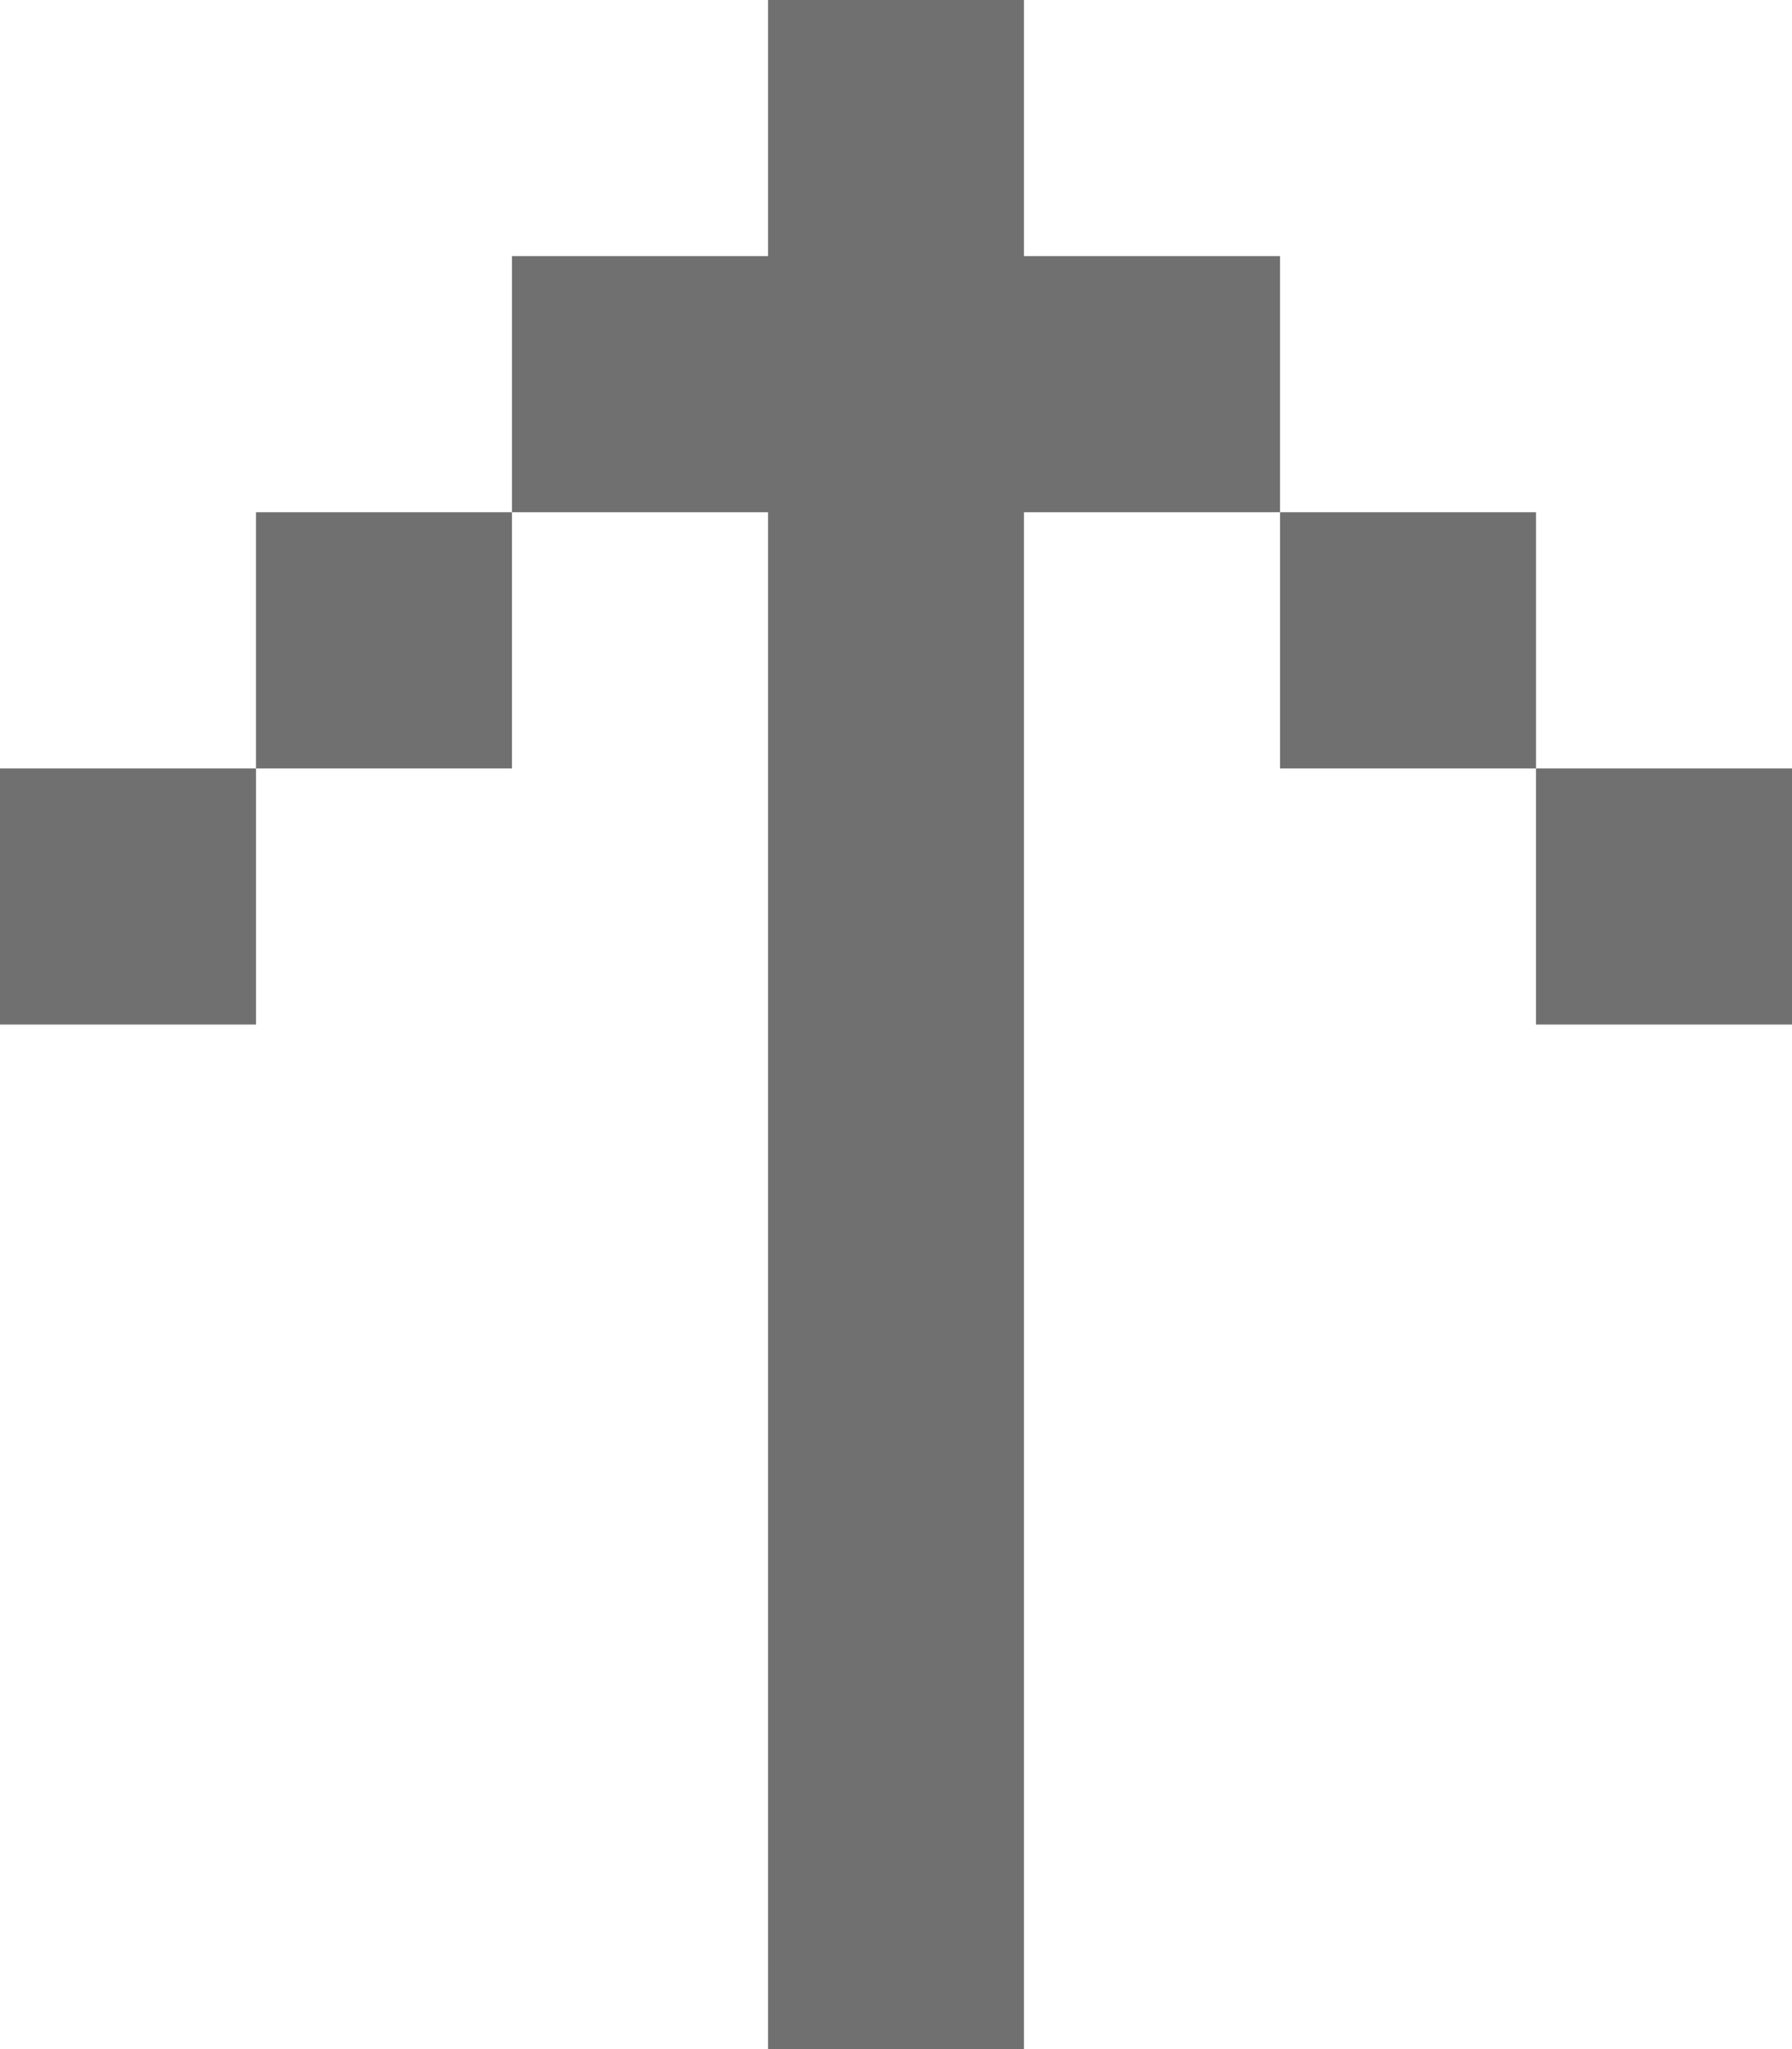
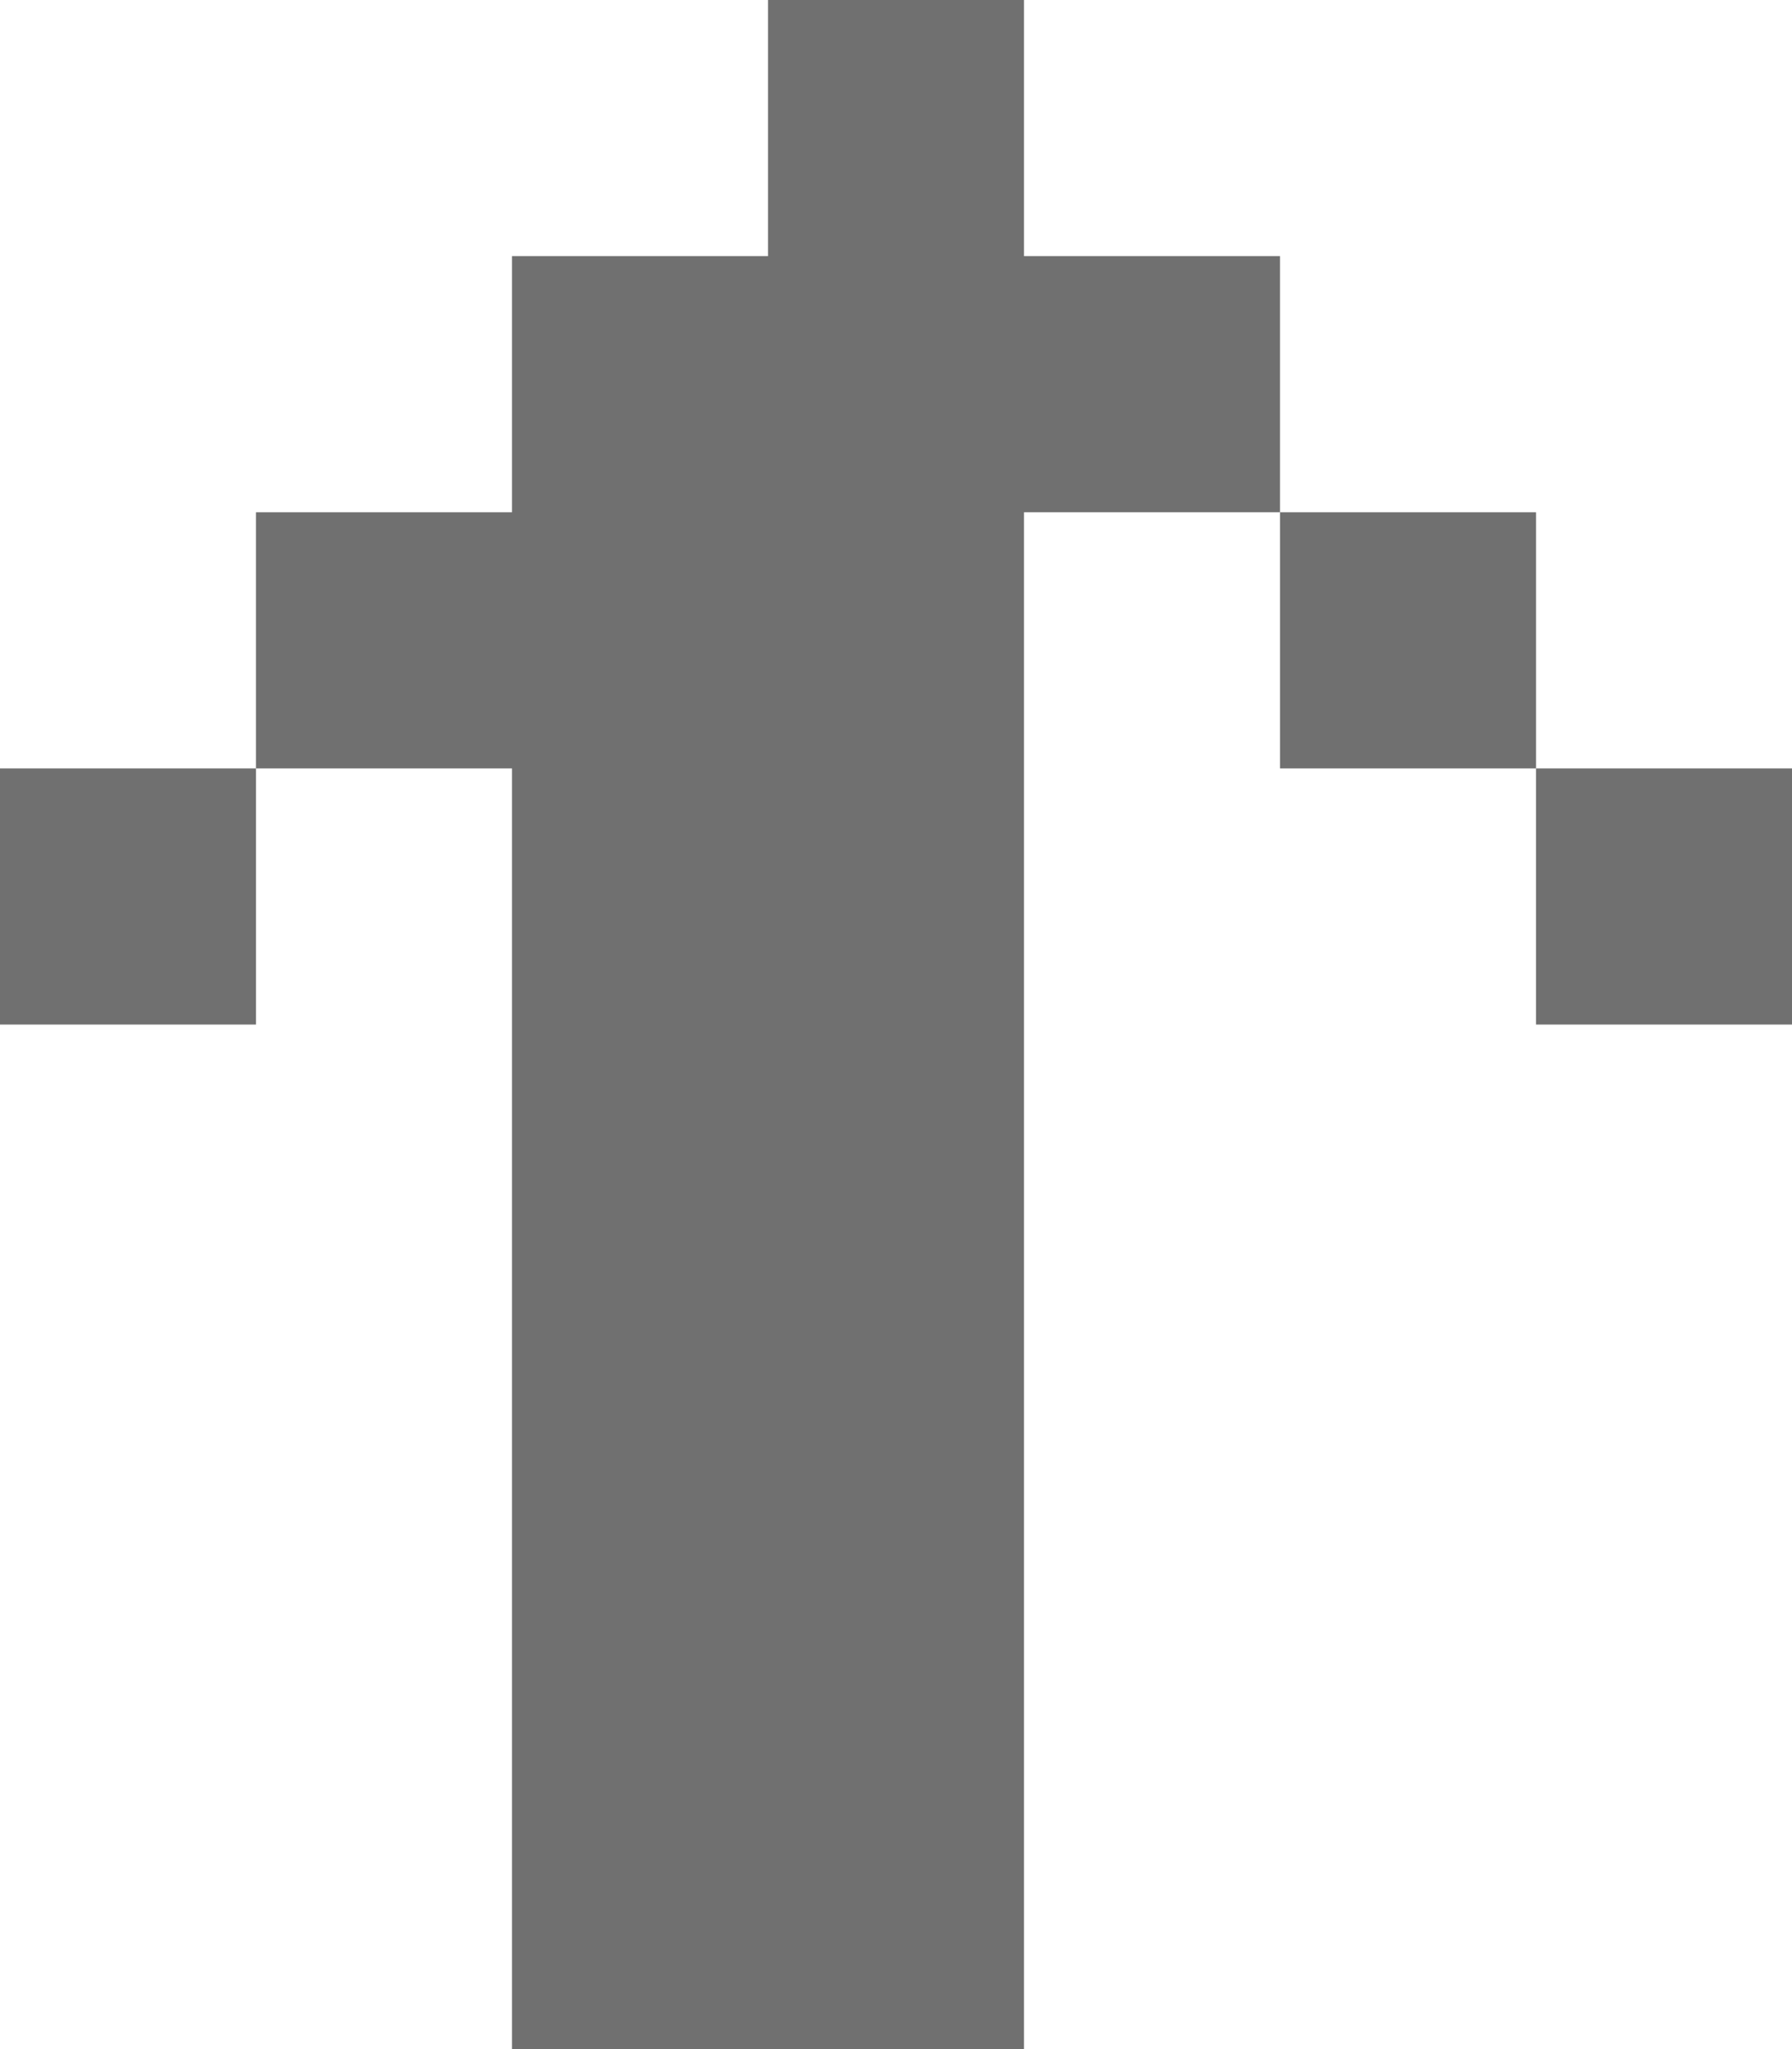
<svg xmlns="http://www.w3.org/2000/svg" width="28" height="32" viewBox="0 0 28 32" fill="none">
-   <path d="M12 32H16V8H20V4H16V0H12V4H8V8H12V32ZM4 12V8H8V12H4ZM4 12V16H0V12H4ZM24 12V8H20V12H24ZM24 12V16H28V12H24Z" fill="#707070" />
+   <path d="M12 32H16V8H20V4H16V0H12V4H8V8V32ZM4 12V8H8V12H4ZM4 12V16H0V12H4ZM24 12V8H20V12H24ZM24 12V16H28V12H24Z" fill="#707070" />
</svg>